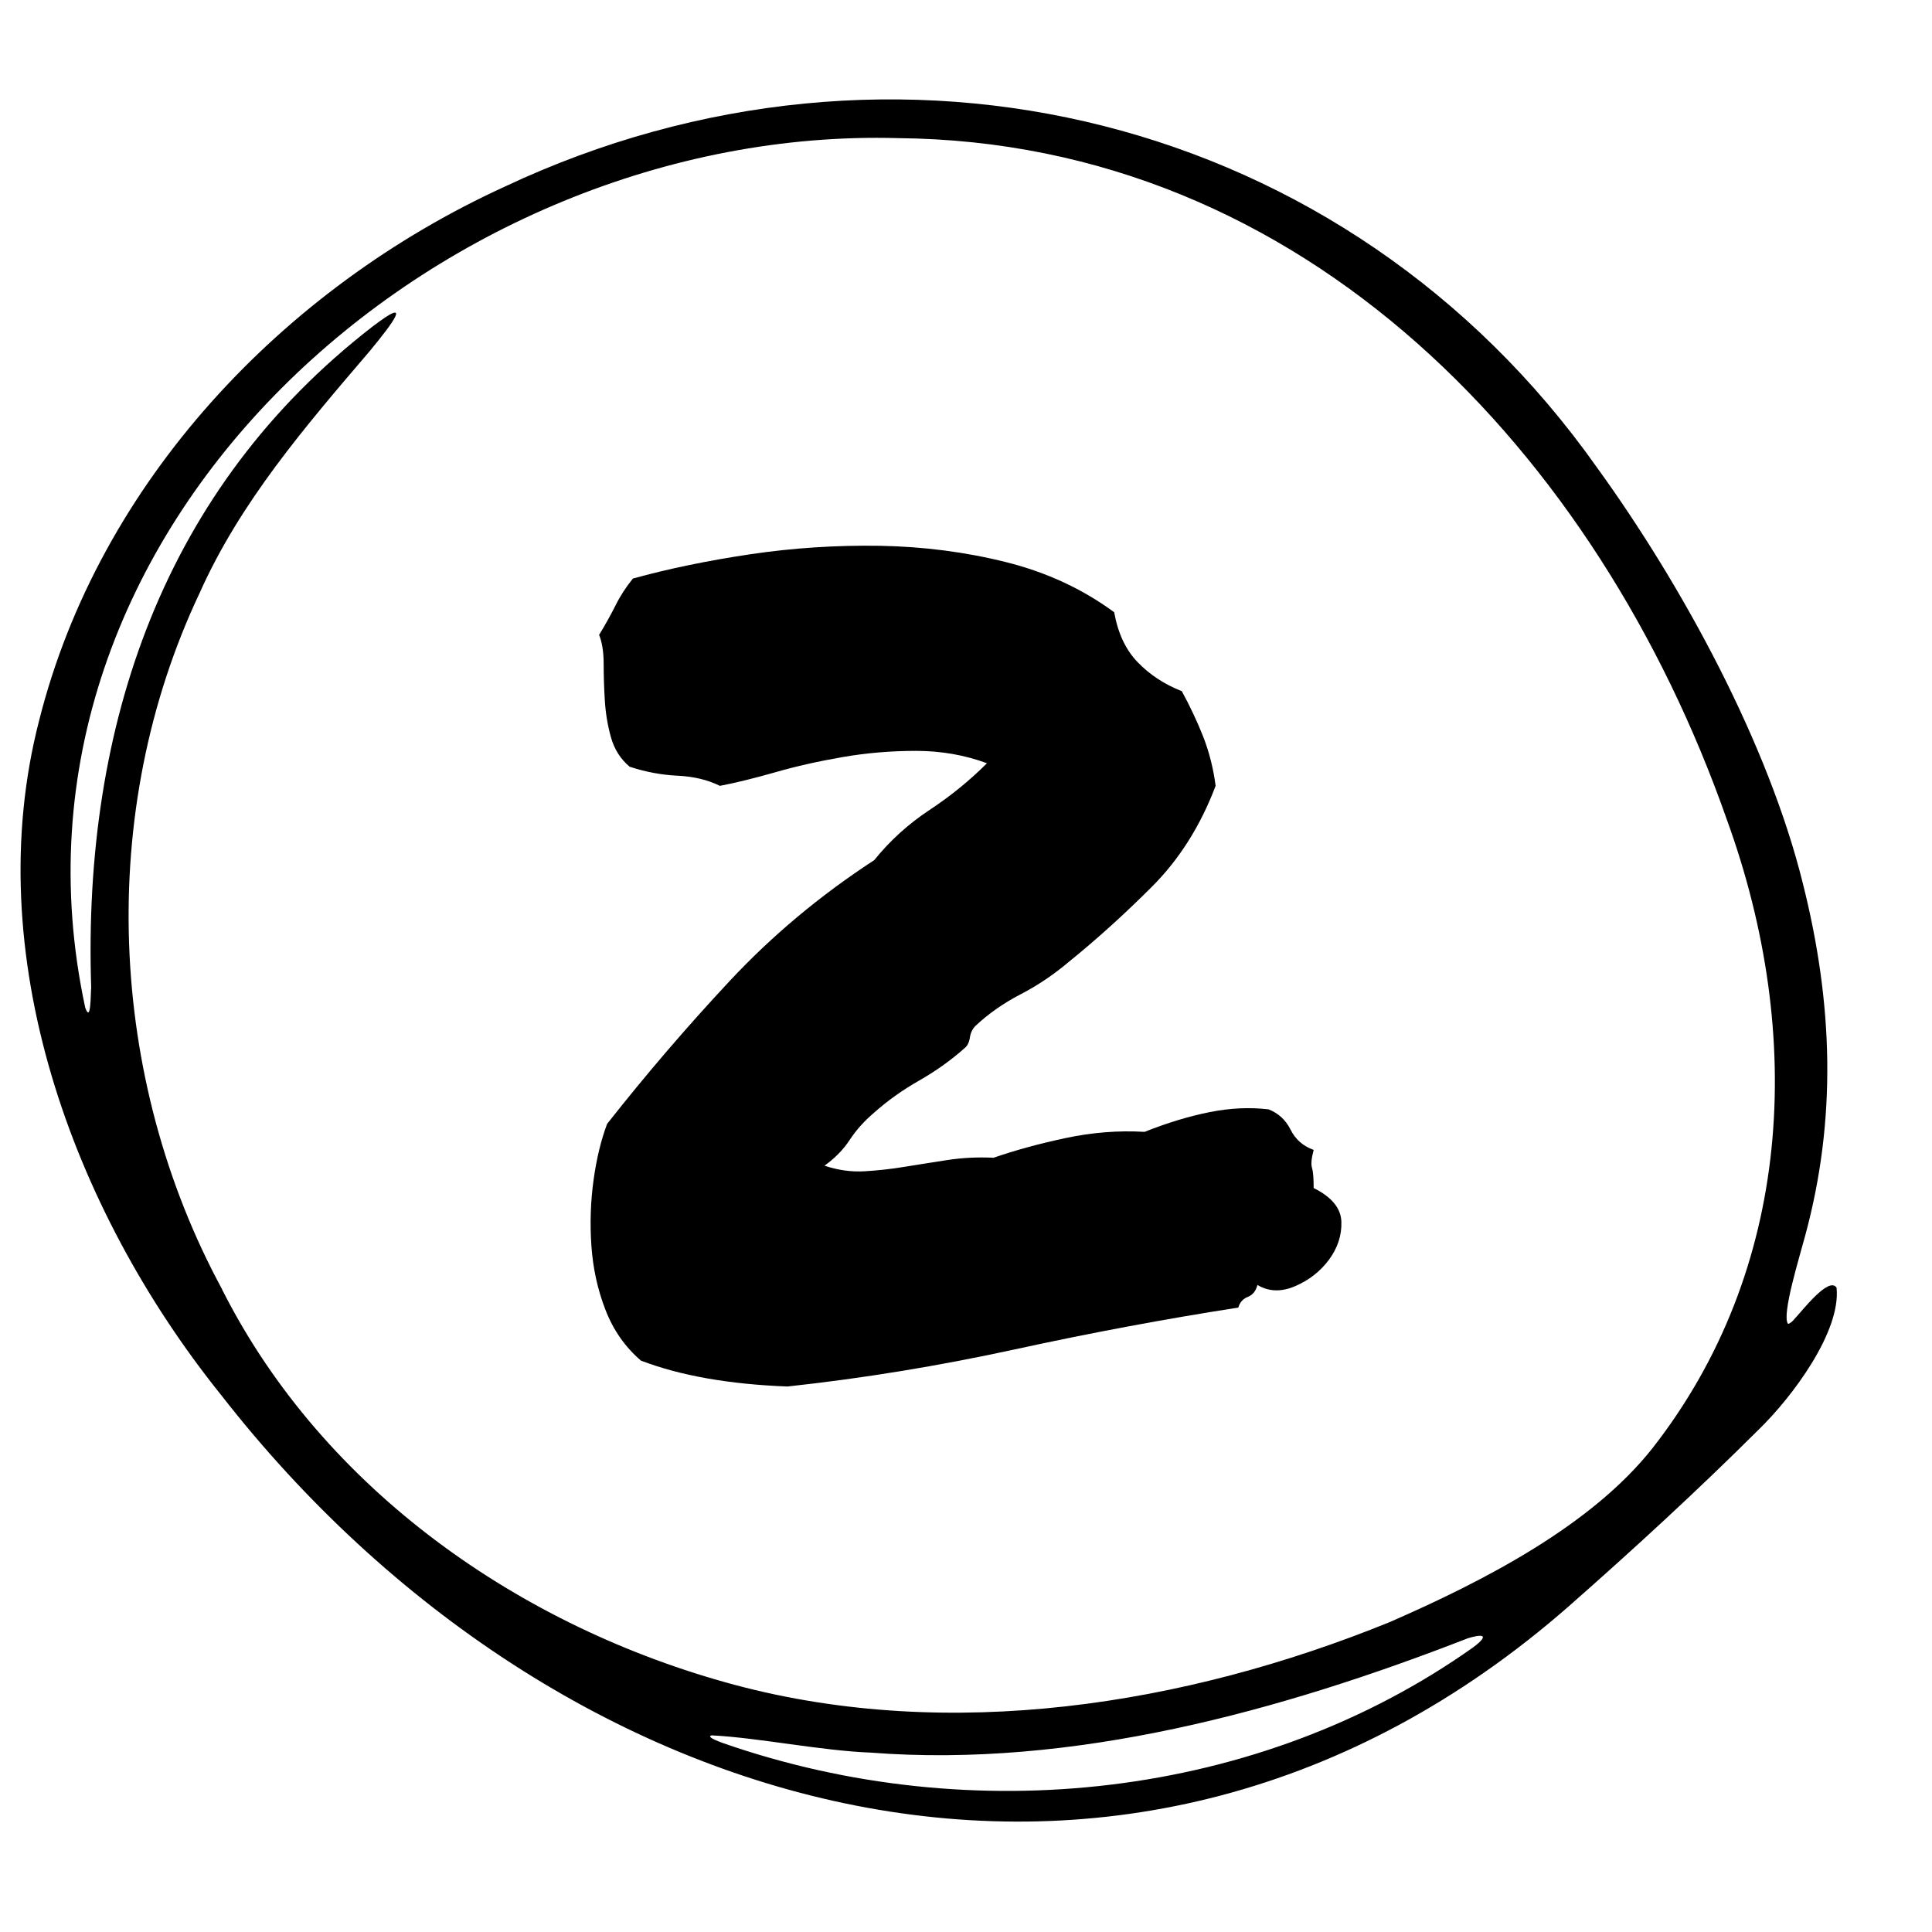
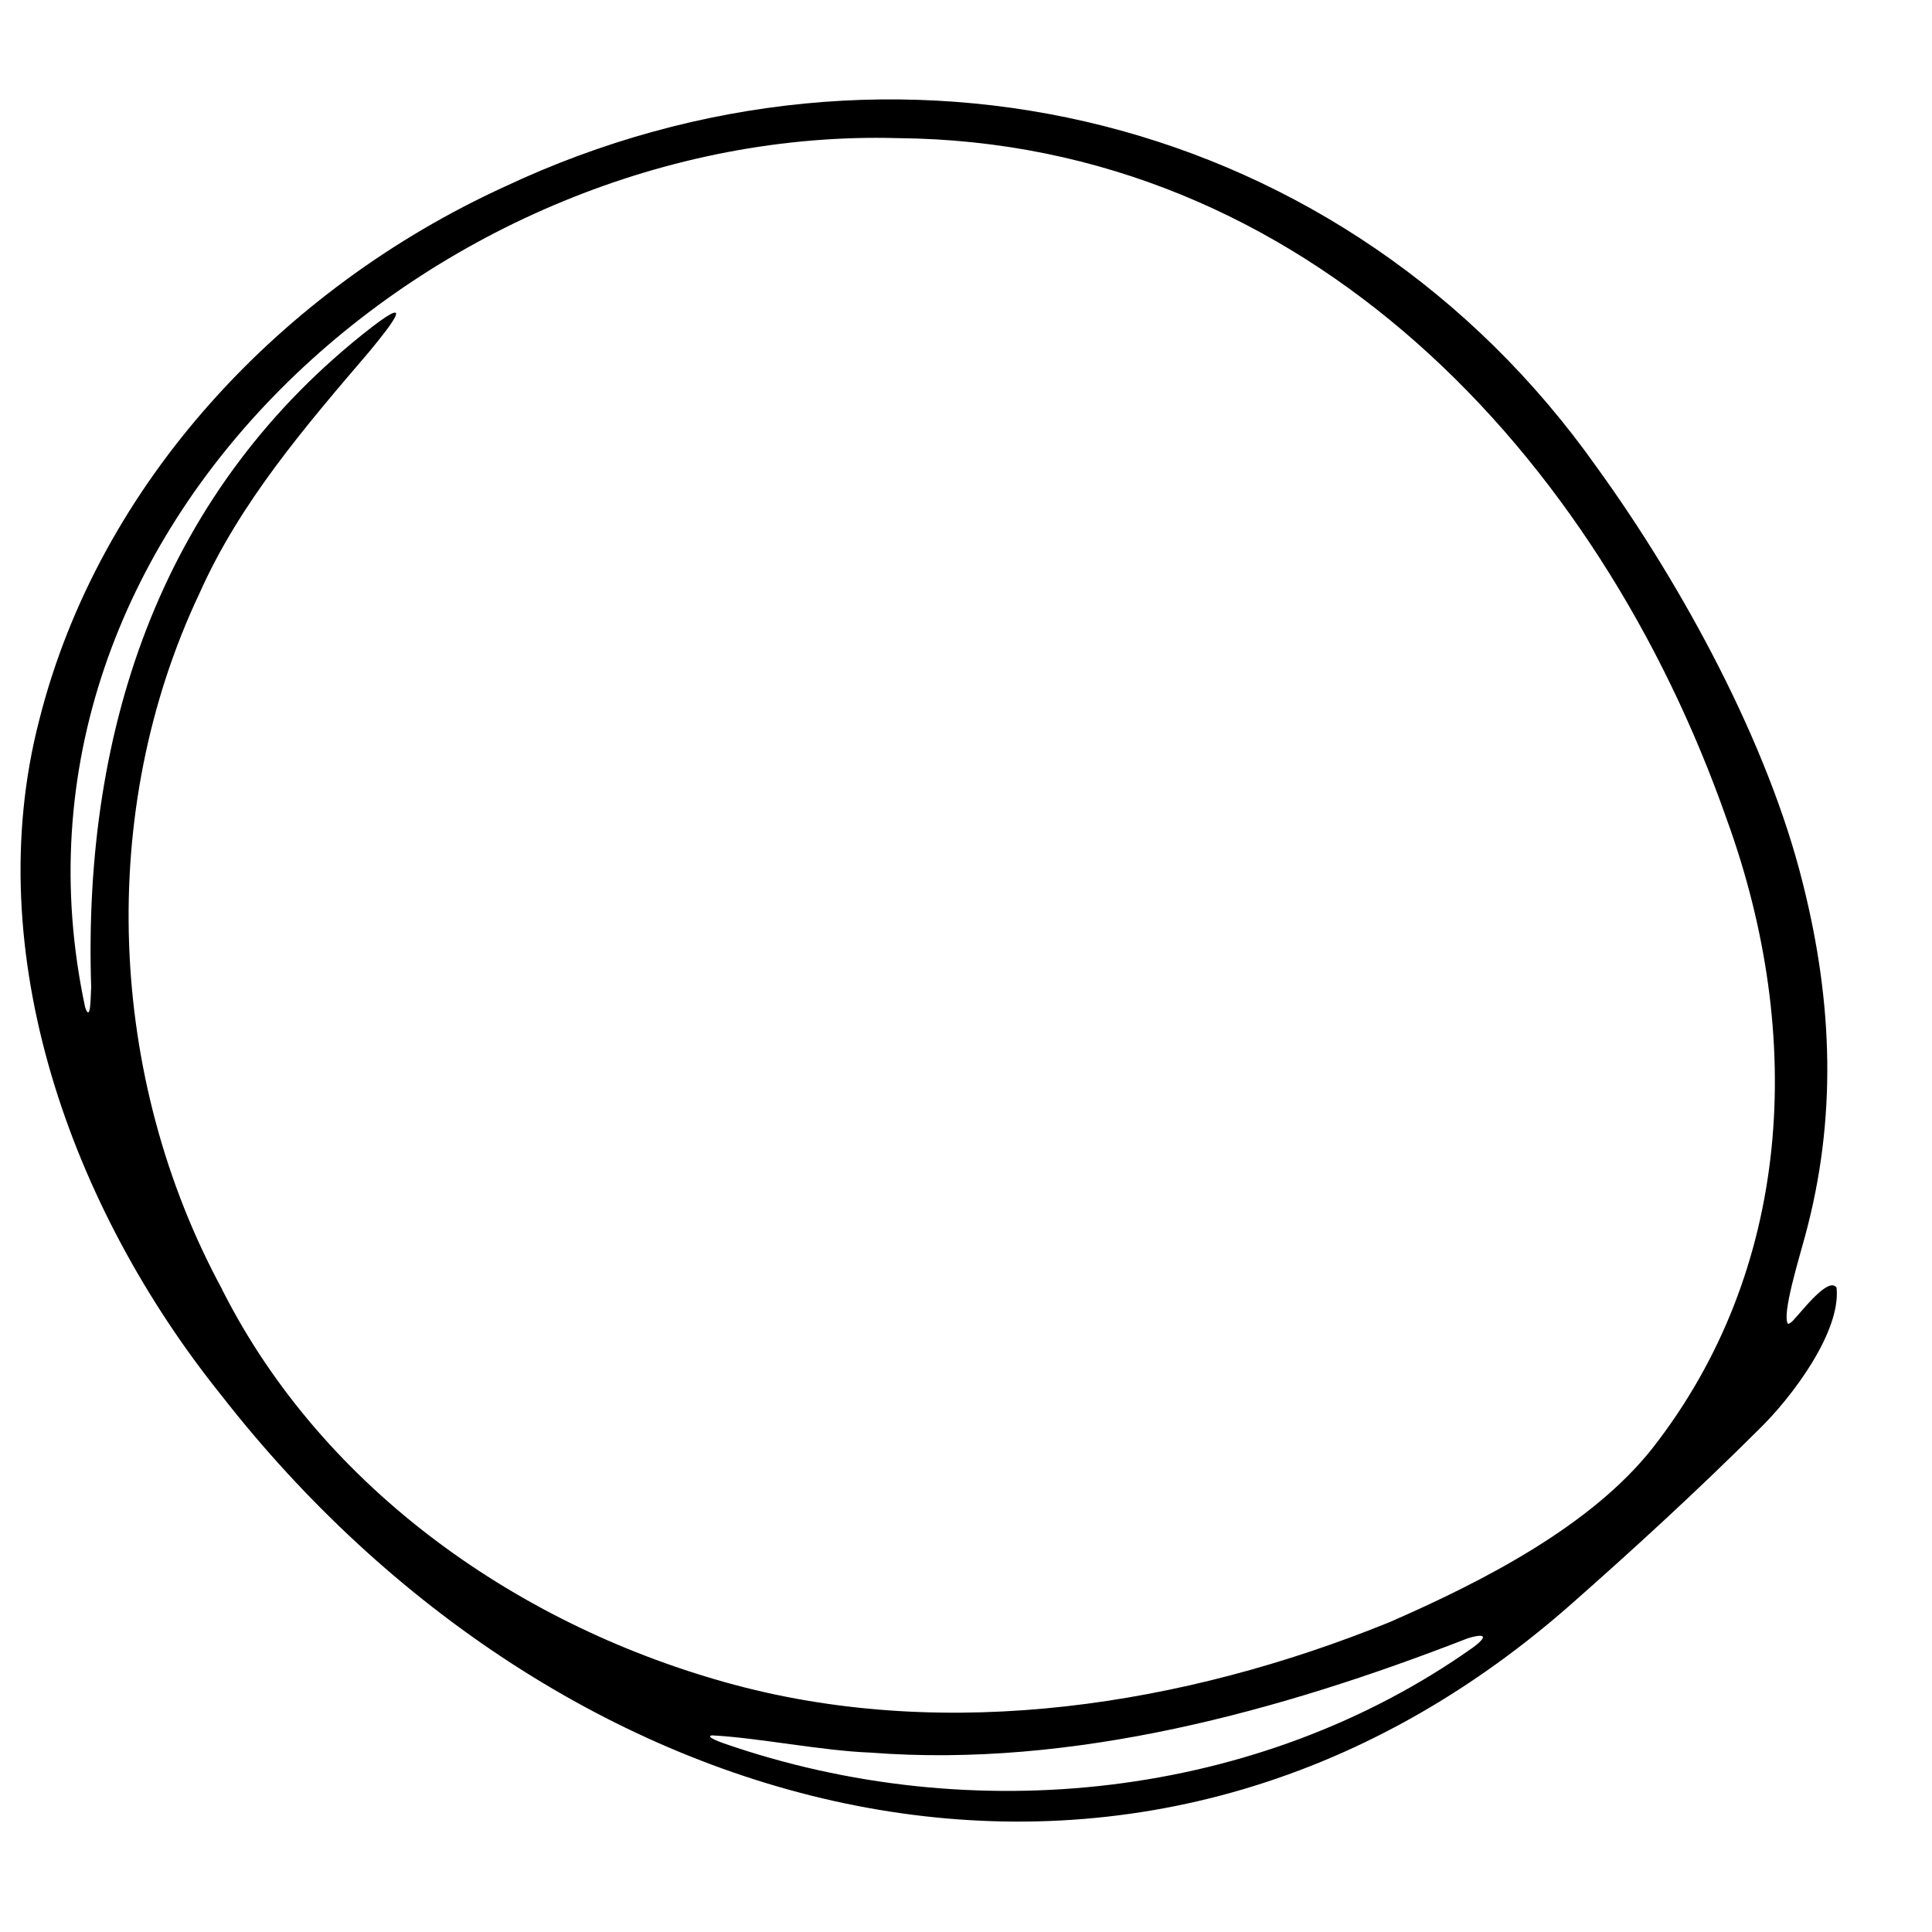
<svg xmlns="http://www.w3.org/2000/svg" id="Layer_1" data-name="Layer 1" viewBox="0 0 200 200">
  <defs>
    <style>
      .cls-1 {
        fill-rule: evenodd;
      }
    </style>
  </defs>
-   <path d="M136,122.99c1.87.93,2.82,2.1,2.86,3.5.04,1.4-.39,2.7-1.28,3.91-.9,1.21-2.06,2.12-3.5,2.74-1.44.62-2.74.58-3.91-.12-.16.62-.49,1.03-.99,1.23-.51.2-.84.57-.99,1.11-7.54,1.17-15.25,2.61-23.1,4.32-7.86,1.71-15.71,3-23.57,3.85-6.07-.23-11.12-1.13-15.17-2.68-1.63-1.4-2.86-3.15-3.67-5.25-.82-2.1-1.3-4.32-1.46-6.65-.16-2.33-.08-4.61.23-6.83.31-2.22.78-4.14,1.4-5.78,4.04-5.13,8.26-10.05,12.66-14.76,4.39-4.71,9.39-8.89,14.99-12.54,1.63-2.02,3.54-3.75,5.72-5.19,2.18-1.44,4.16-3.05,5.95-4.84-2.33-.86-4.78-1.28-7.35-1.28s-5.09.21-7.58.64c-2.49.43-4.82.95-7,1.58-2.18.62-4.08,1.09-5.72,1.4-1.25-.62-2.7-.97-4.38-1.05-1.67-.08-3.33-.39-4.96-.93-.93-.78-1.58-1.79-1.93-3.03-.35-1.24-.56-2.53-.64-3.85-.08-1.32-.12-2.58-.12-3.79s-.16-2.2-.47-2.98c.62-1.01,1.18-2.02,1.69-3.03.5-1.01,1.11-1.94,1.81-2.8,3.66-1.01,7.7-1.85,12.13-2.51,4.43-.66,8.91-.95,13.42-.88,4.51.08,8.87.64,13.07,1.69s7.93,2.78,11.2,5.19c.39,2.18,1.2,3.91,2.45,5.19,1.24,1.28,2.76,2.28,4.55,2.98.85,1.56,1.59,3.13,2.22,4.72.62,1.6,1.05,3.29,1.28,5.08-1.56,4.12-3.75,7.6-6.59,10.44-2.84,2.84-5.7,5.43-8.58,7.76-1.56,1.32-3.23,2.45-5.02,3.38-1.79.93-3.34,2.02-4.67,3.27-.31.31-.51.72-.58,1.22-.08.51-.27.88-.58,1.11-1.4,1.25-2.96,2.35-4.67,3.33-1.71.97-3.27,2.08-4.67,3.33-1.01.86-1.85,1.79-2.51,2.8-.66,1.01-1.54,1.91-2.62,2.68,1.4.47,2.78.66,4.14.58,1.36-.08,2.76-.23,4.2-.47,1.44-.23,2.92-.47,4.43-.7,1.52-.23,3.09-.31,4.73-.23,2.25-.78,4.74-1.46,7.47-2.04,2.72-.58,5.44-.8,8.17-.64,2.33-.93,4.57-1.61,6.71-2.04,2.14-.43,4.18-.52,6.12-.29,1.01.39,1.77,1.09,2.28,2.1.5,1.01,1.3,1.71,2.39,2.1-.23.86-.29,1.48-.17,1.87.12.39.17,1.09.17,2.1Z" />
  <path class="cls-1" d="M22.93,144.46c34.63,44.42,94.12,61.54,139.46,21.83,6.69-5.89,13.23-11.89,19.64-18.27,3.56-3.45,8.56-10.21,8.09-14.72-.81-1.21-3.54,2.39-4.38,3.26-.16.22-.44.45-.64.49-.71-.86,1.23-7.07,1.76-9.09,3.29-12.09,2.91-24.06-.23-36.51-3.57-14.42-12.39-30.73-21.33-43.08C139.45,11.8,92.54.37,52.25,19.32,29.25,29.83,10.26,49.95,4.06,74.55c-6.26,24.17,3.39,50.6,18.75,69.76l.12.15ZM23.01,133.5c-11.89-21.9-13.05-49.5-2.35-72.1,4.2-9.43,10.97-17.28,17.61-25.05,2.44-2.95,4.57-5.82.25-2.51-21.47,16.63-29.98,41.08-29.08,68.41-.07.61-.01,3.77-.62,2.05C-1.83,54.71,45.58,12.96,92.96,14.3c42.14.37,72.5,32.66,85.79,70.51,8.19,22.53,6.73,46.66-7.68,65.1-6.33,8.01-17.39,13.72-27.21,18.01-21.28,8.65-45.56,12.44-67.79,6.5-22.19-5.95-42.54-20.2-52.98-40.74l-.1-.18ZM73.77,179.65c4.71.24,11.3,1.59,16.37,1.78,20.92,1.62,42.39-4.28,61.82-11.84,1.3-.4,2.46-.49.52.96-22.19,15.71-51.88,18.84-77.56,9.92-.71-.25-1.9-.73-1.19-.83h.05Z" />
</svg>